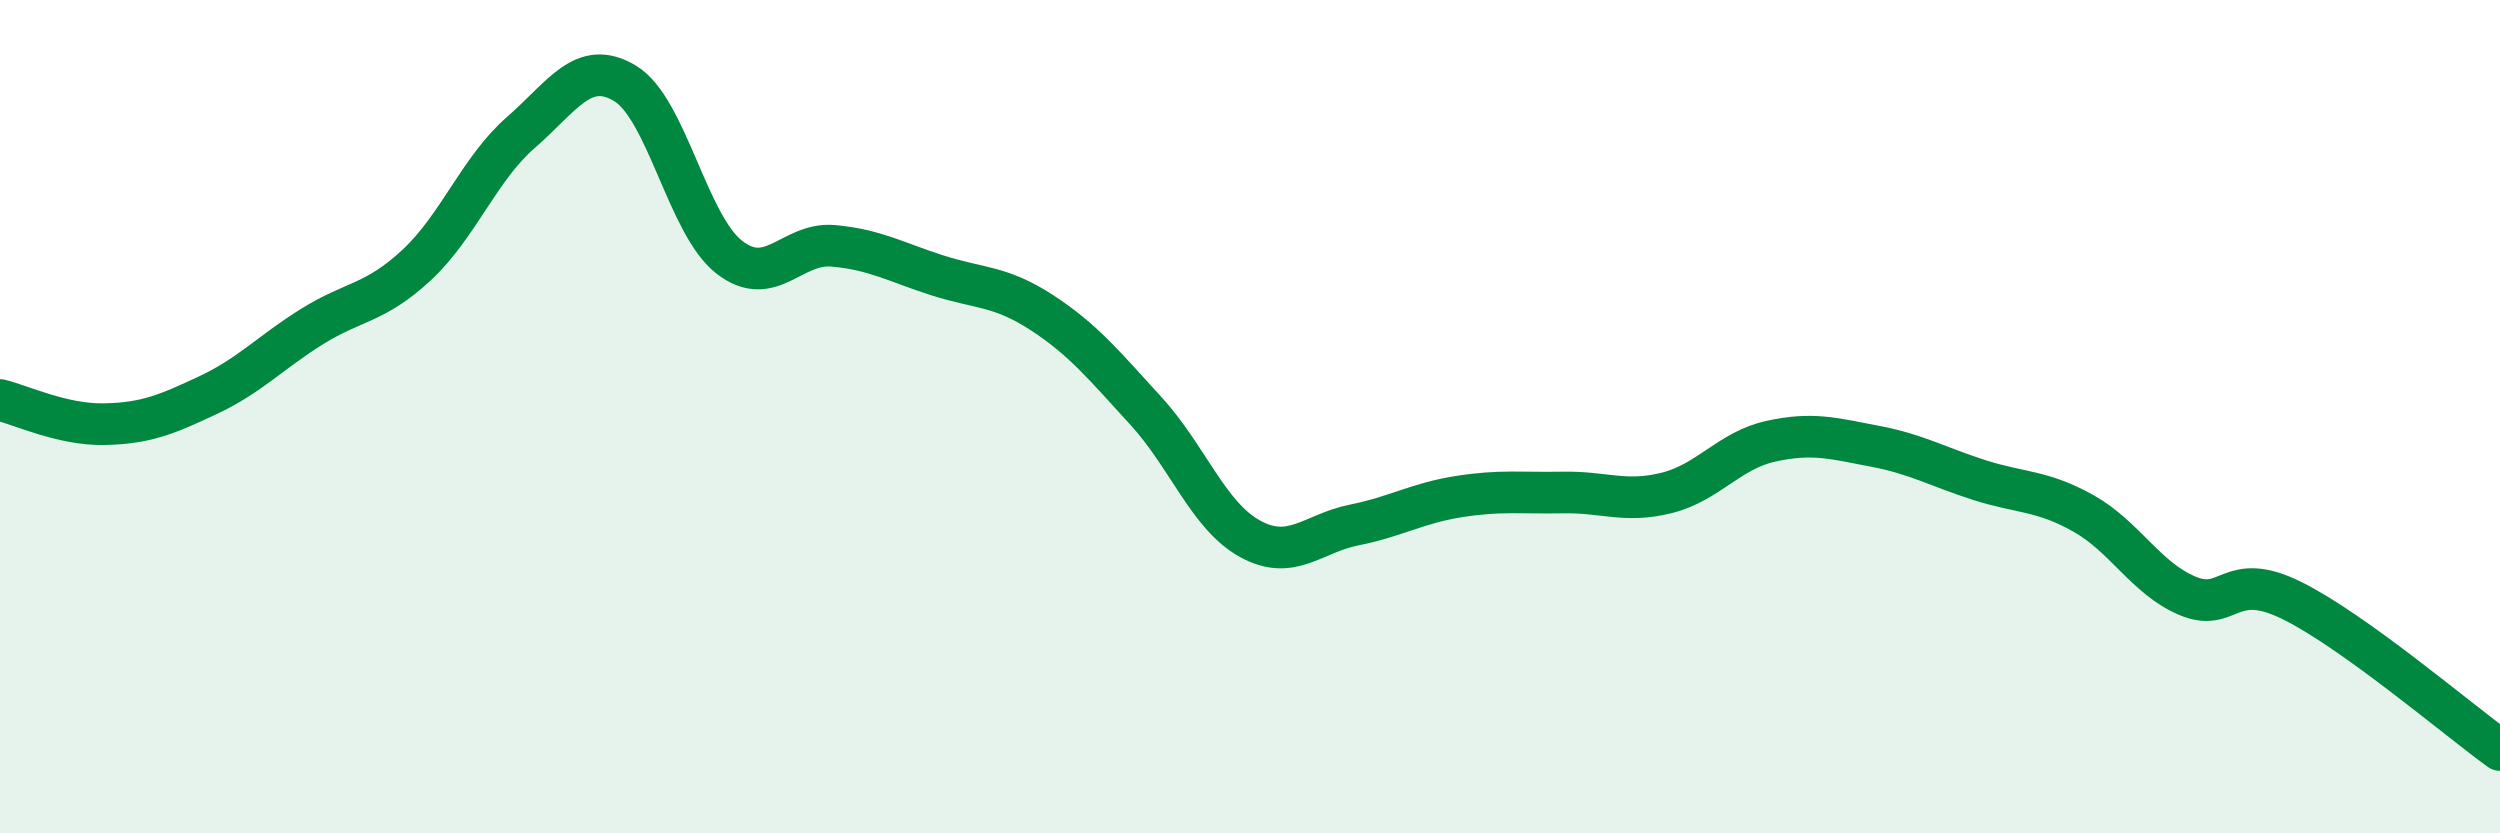
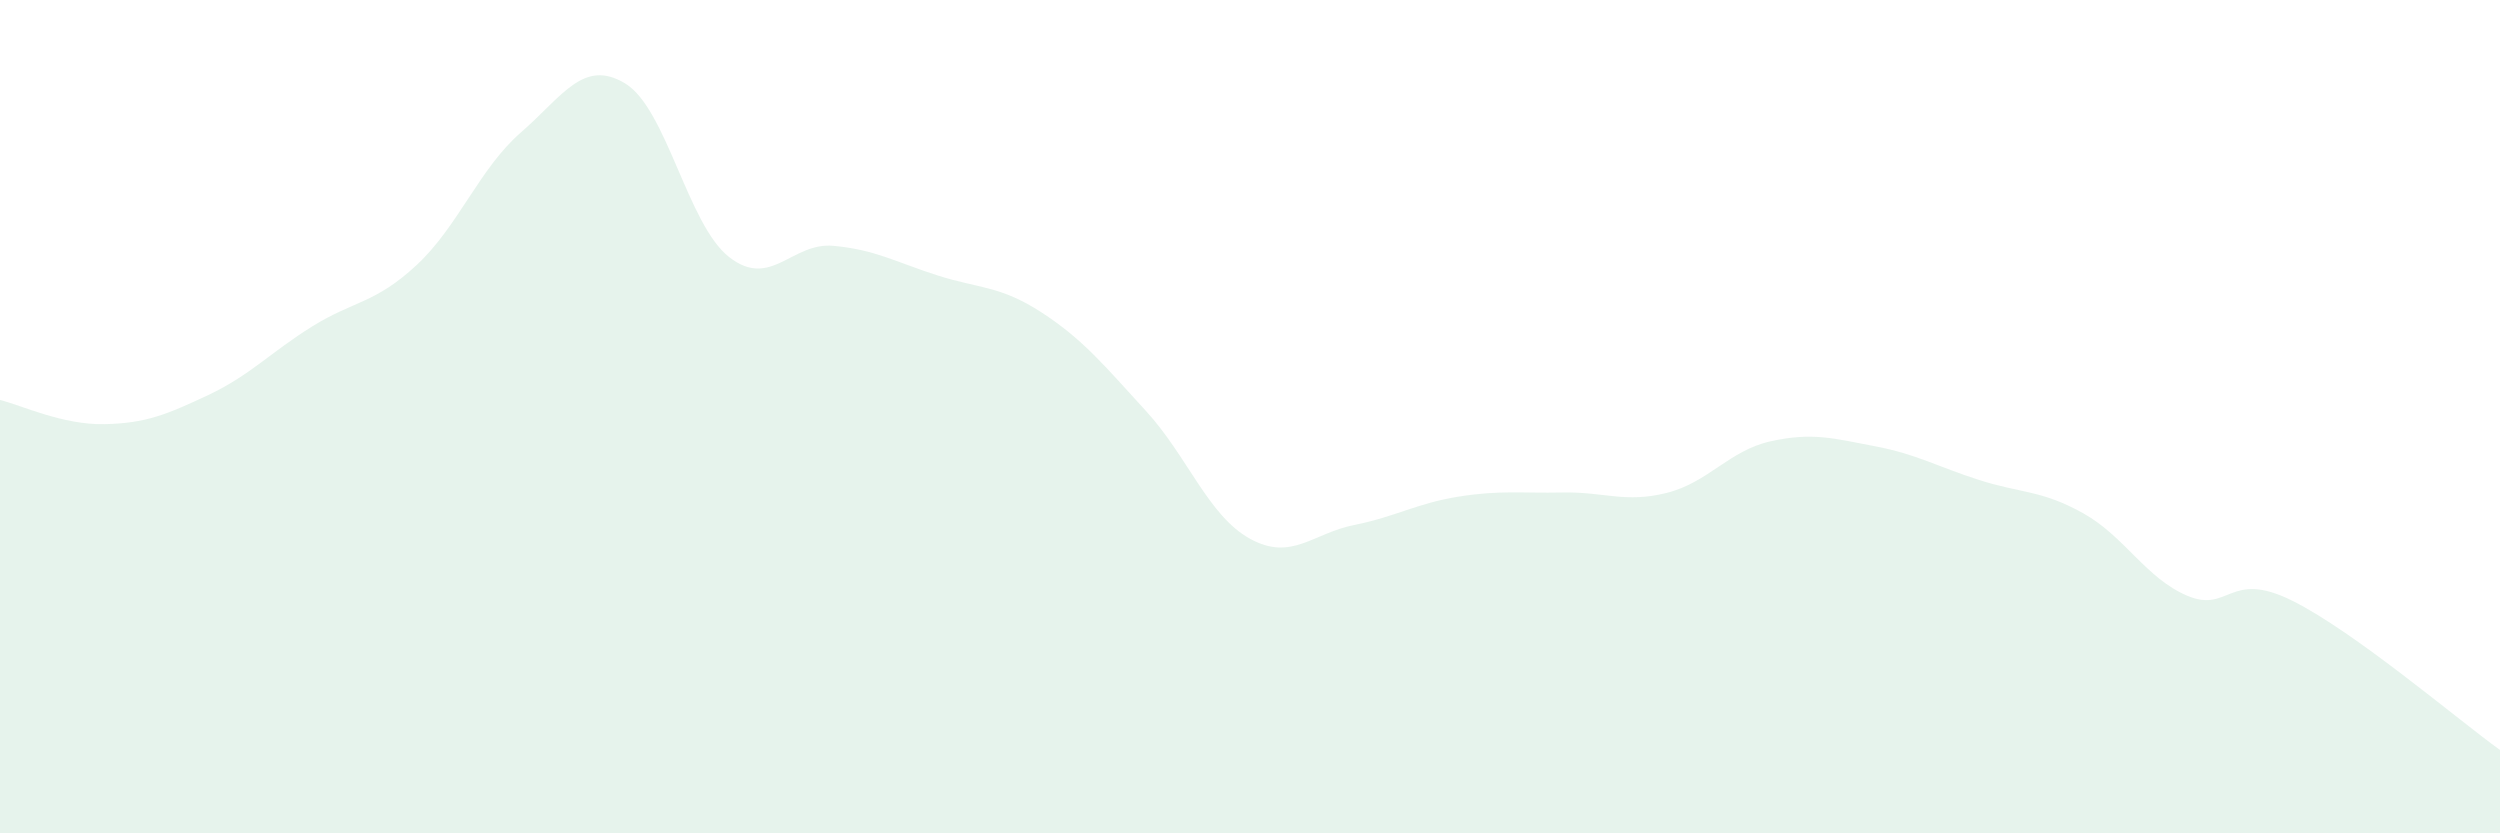
<svg xmlns="http://www.w3.org/2000/svg" width="60" height="20" viewBox="0 0 60 20">
  <path d="M 0,9.6 C 0.5,9.72 1.5,10.2 2.5,10.18 C 3.5,10.16 4,9.95 5,9.48 C 6,9.01 6.5,8.45 7.5,7.83 C 8.5,7.21 9,7.29 10,6.36 C 11,5.43 11.5,4.05 12.5,3.18 C 13.5,2.31 14,1.4 15,2 C 16,2.6 16.5,5.39 17.5,6.17 C 18.5,6.95 19,5.81 20,5.9 C 21,5.99 21.5,6.29 22.5,6.61 C 23.5,6.93 24,6.85 25,7.5 C 26,8.15 26.5,8.77 27.5,9.86 C 28.5,10.95 29,12.38 30,12.93 C 31,13.48 31.5,12.8 32.5,12.6 C 33.5,12.4 34,12.08 35,11.92 C 36,11.76 36.5,11.84 37.5,11.82 C 38.5,11.8 39,12.08 40,11.83 C 41,11.58 41.5,10.81 42.5,10.59 C 43.5,10.37 44,10.52 45,10.71 C 46,10.9 46.5,11.2 47.5,11.52 C 48.5,11.84 49,11.76 50,12.32 C 51,12.88 51.5,13.88 52.5,14.3 C 53.5,14.72 53.5,13.67 55,14.41 C 56.5,15.15 59,17.28 60,18L60 20L0 20Z" fill="#008740" opacity="0.1" stroke-linecap="round" stroke-linejoin="round" />
-   <path d="M 0,9.6 C 0.5,9.72 1.5,10.2 2.5,10.18 C 3.5,10.16 4,9.95 5,9.48 C 6,9.01 6.5,8.45 7.5,7.83 C 8.5,7.21 9,7.29 10,6.36 C 11,5.43 11.5,4.05 12.5,3.18 C 13.5,2.31 14,1.4 15,2 C 16,2.6 16.5,5.39 17.5,6.17 C 18.5,6.95 19,5.81 20,5.9 C 21,5.99 21.5,6.29 22.5,6.61 C 23.5,6.93 24,6.85 25,7.5 C 26,8.15 26.5,8.77 27.5,9.86 C 28.5,10.95 29,12.38 30,12.93 C 31,13.48 31.5,12.8 32.5,12.6 C 33.5,12.4 34,12.08 35,11.92 C 36,11.76 36.5,11.84 37.5,11.82 C 38.5,11.8 39,12.08 40,11.83 C 41,11.58 41.5,10.81 42.5,10.59 C 43.5,10.37 44,10.52 45,10.71 C 46,10.9 46.5,11.2 47.5,11.52 C 48.5,11.84 49,11.76 50,12.32 C 51,12.88 51.5,13.88 52.5,14.3 C 53.5,14.72 53.5,13.67 55,14.41 C 56.5,15.15 59,17.28 60,18" stroke="#008740" stroke-width="1" fill="none" stroke-linecap="round" stroke-linejoin="round" />
</svg>